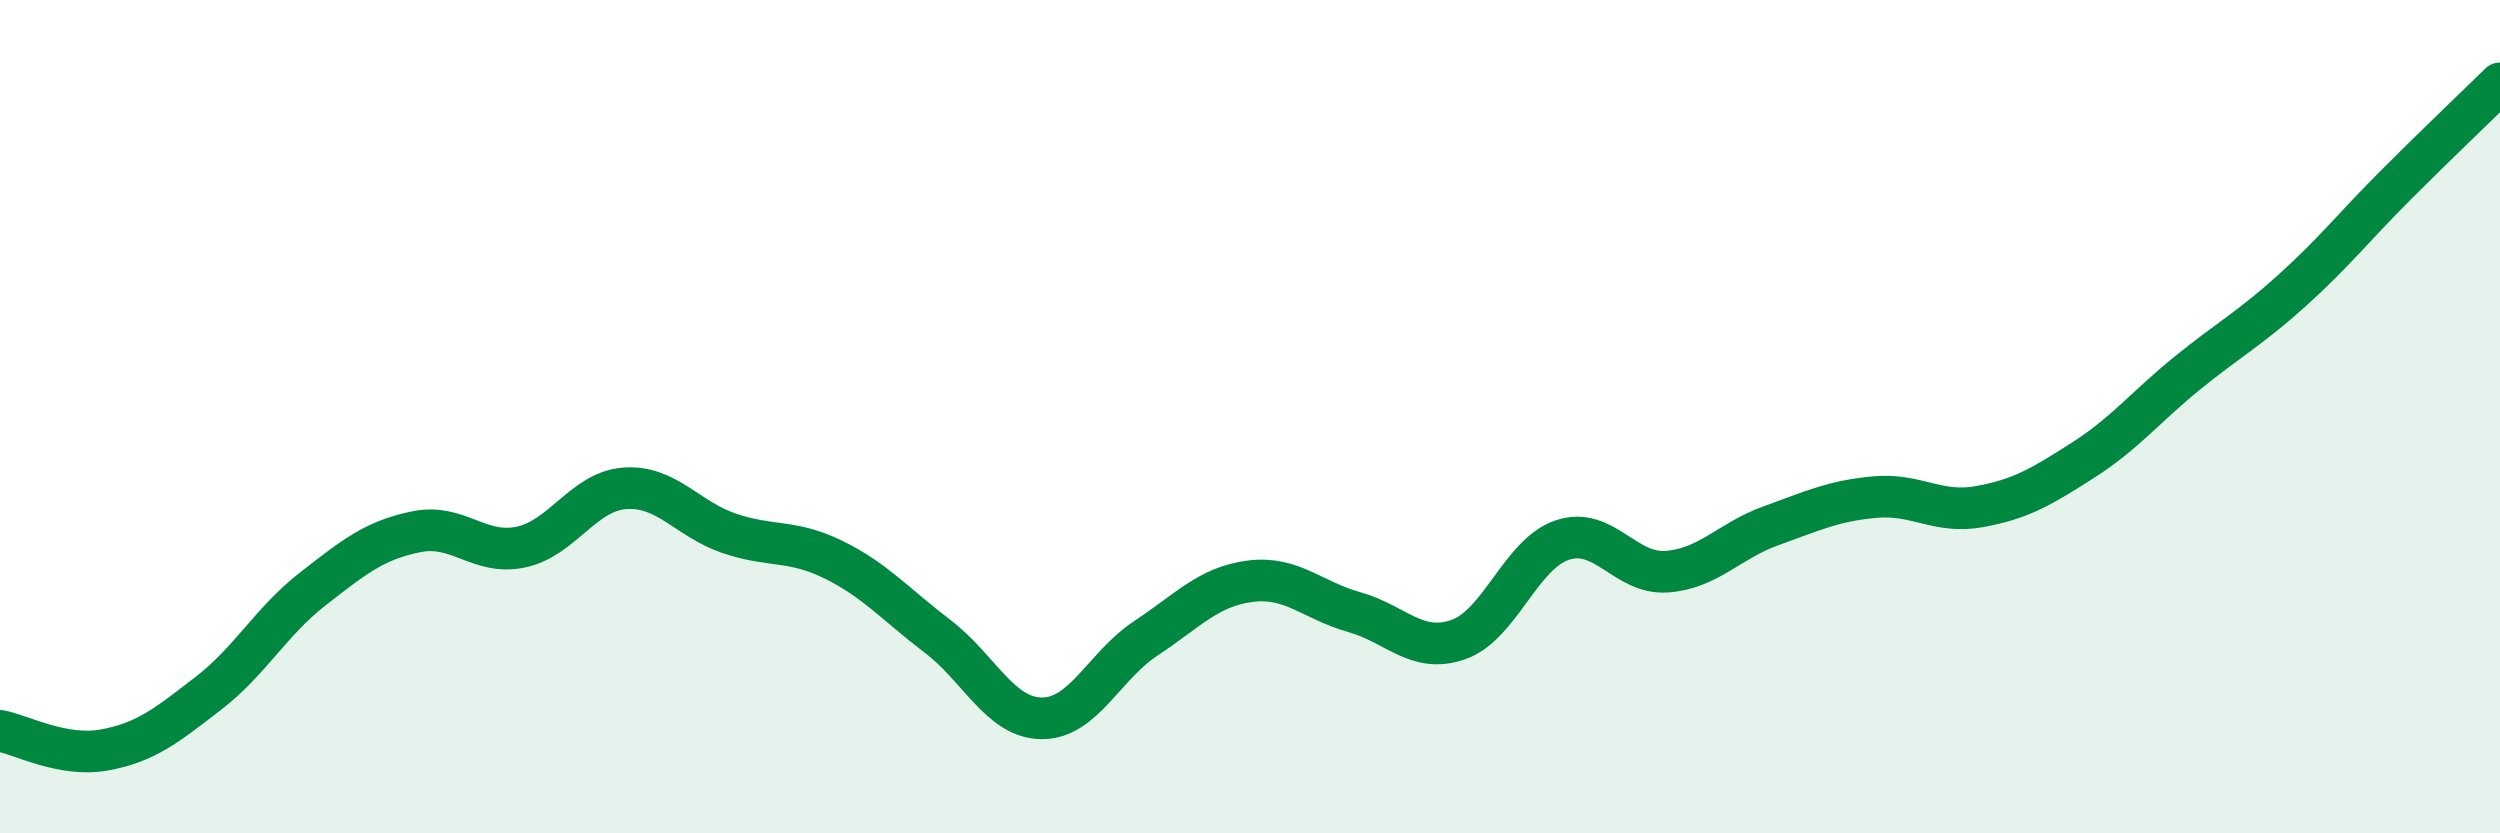
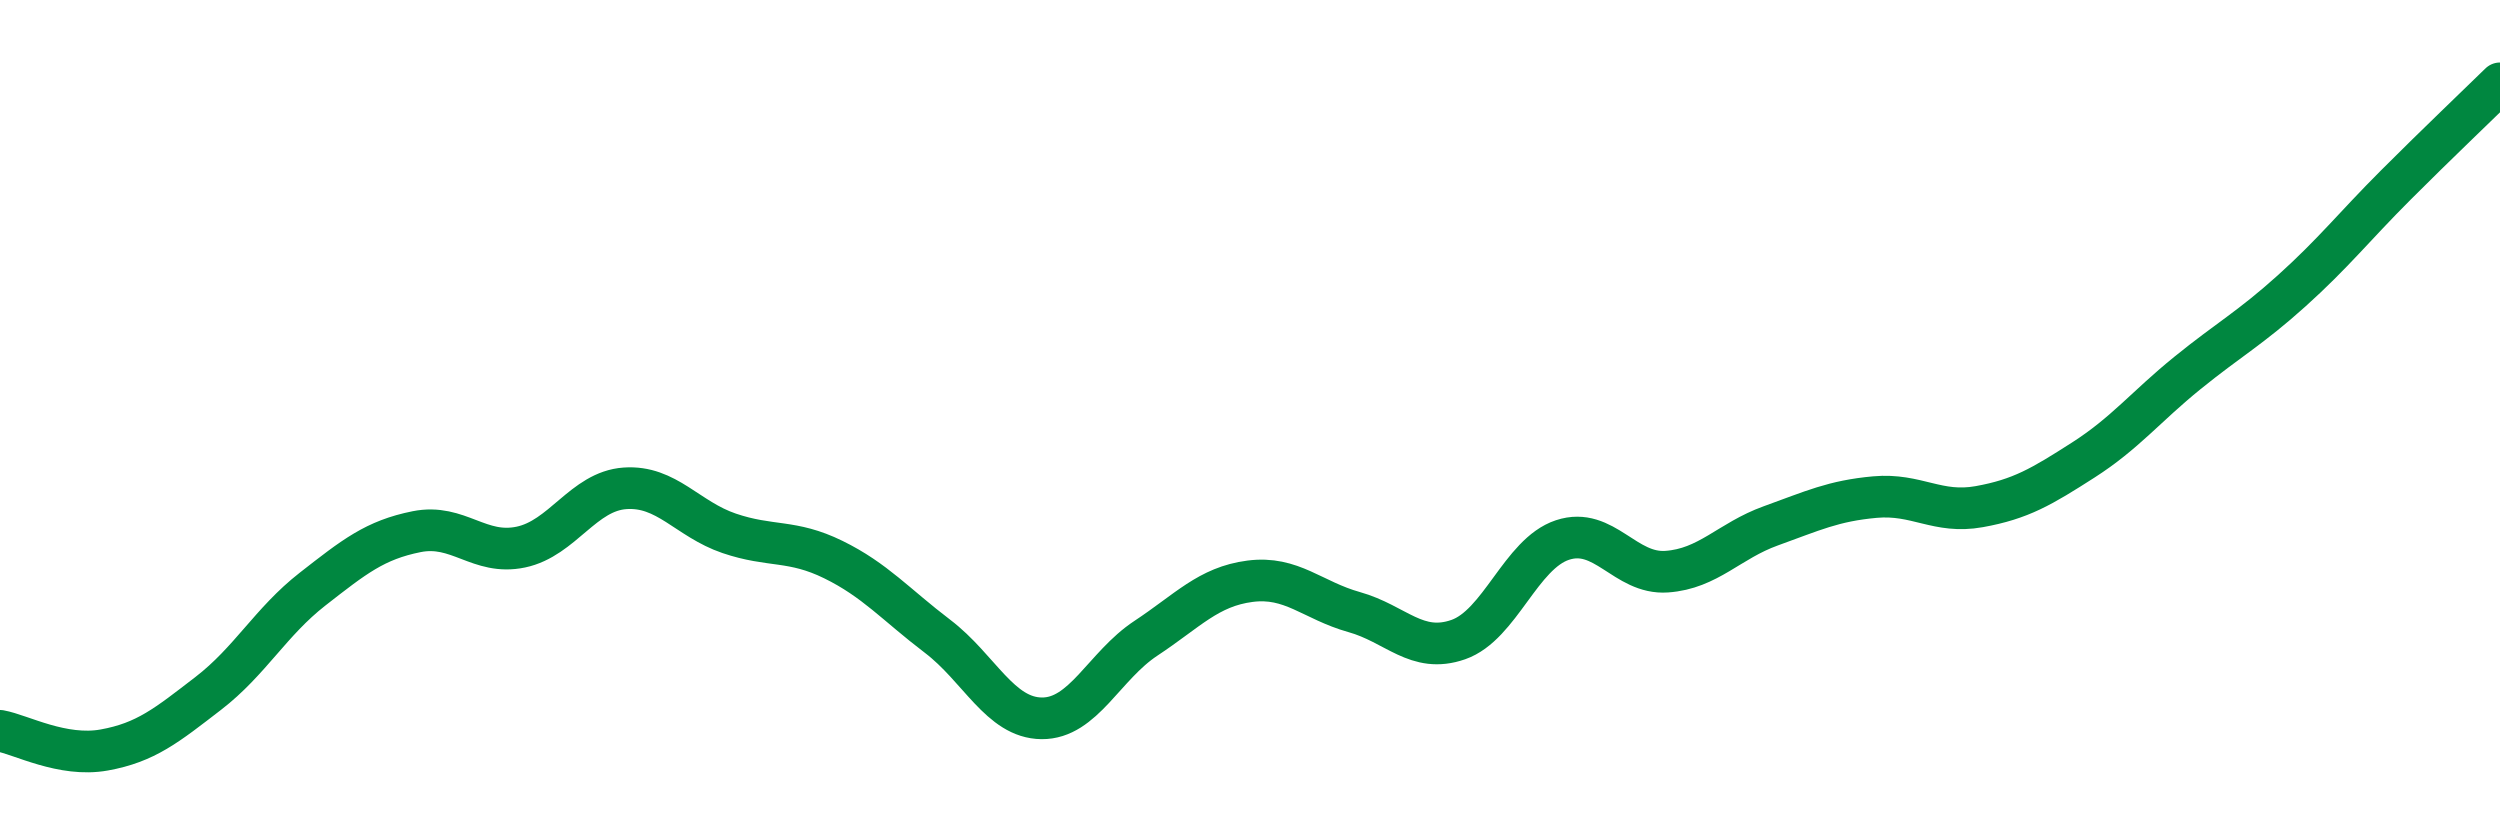
<svg xmlns="http://www.w3.org/2000/svg" width="60" height="20" viewBox="0 0 60 20">
-   <path d="M 0,17.54 C 0.5,17.63 1.5,18.18 2.5,18 C 3.5,17.82 4,17.41 5,16.64 C 6,15.87 6.5,14.92 7.5,14.14 C 8.5,13.36 9,12.96 10,12.76 C 11,12.56 11.5,13.34 12.5,13.13 C 13.5,12.92 14,11.79 15,11.72 C 16,11.65 16.5,12.46 17.5,12.8 C 18.5,13.14 19,12.94 20,13.43 C 21,13.92 21.5,14.51 22.5,15.27 C 23.5,16.03 24,17.23 25,17.24 C 26,17.25 26.5,15.98 27.5,15.32 C 28.5,14.66 29,14.08 30,13.95 C 31,13.82 31.5,14.41 32.5,14.69 C 33.5,14.97 34,15.7 35,15.35 C 36,15 36.5,13.29 37.5,12.96 C 38.5,12.63 39,13.79 40,13.72 C 41,13.65 41.5,12.98 42.5,12.62 C 43.5,12.26 44,12.02 45,11.93 C 46,11.84 46.5,12.34 47.5,12.16 C 48.5,11.98 49,11.68 50,11.04 C 51,10.4 51.5,9.76 52.5,8.95 C 53.5,8.14 54,7.88 55,6.98 C 56,6.08 56.5,5.44 57.5,4.44 C 58.5,3.44 59.5,2.49 60,2L60 20L0 20Z" fill="#008740" opacity="0.1" stroke-linecap="round" stroke-linejoin="round" />
  <path d="M 0,17.54 C 0.5,17.63 1.5,18.18 2.5,18 C 3.5,17.82 4,17.41 5,16.64 C 6,15.87 6.5,14.92 7.5,14.14 C 8.5,13.36 9,12.96 10,12.76 C 11,12.56 11.5,13.34 12.5,13.13 C 13.5,12.92 14,11.79 15,11.72 C 16,11.65 16.5,12.46 17.5,12.8 C 18.5,13.14 19,12.94 20,13.43 C 21,13.92 21.5,14.51 22.5,15.27 C 23.5,16.03 24,17.23 25,17.24 C 26,17.25 26.5,15.98 27.5,15.32 C 28.5,14.66 29,14.08 30,13.95 C 31,13.82 31.5,14.41 32.5,14.69 C 33.5,14.97 34,15.7 35,15.35 C 36,15 36.5,13.29 37.5,12.96 C 38.5,12.63 39,13.79 40,13.72 C 41,13.65 41.5,12.98 42.5,12.62 C 43.5,12.26 44,12.02 45,11.93 C 46,11.84 46.5,12.34 47.5,12.16 C 48.5,11.98 49,11.68 50,11.04 C 51,10.4 51.5,9.76 52.5,8.95 C 53.5,8.14 54,7.88 55,6.98 C 56,6.08 56.5,5.44 57.5,4.44 C 58.5,3.44 59.5,2.49 60,2" stroke="#008740" stroke-width="1" fill="none" stroke-linecap="round" stroke-linejoin="round" />
</svg>